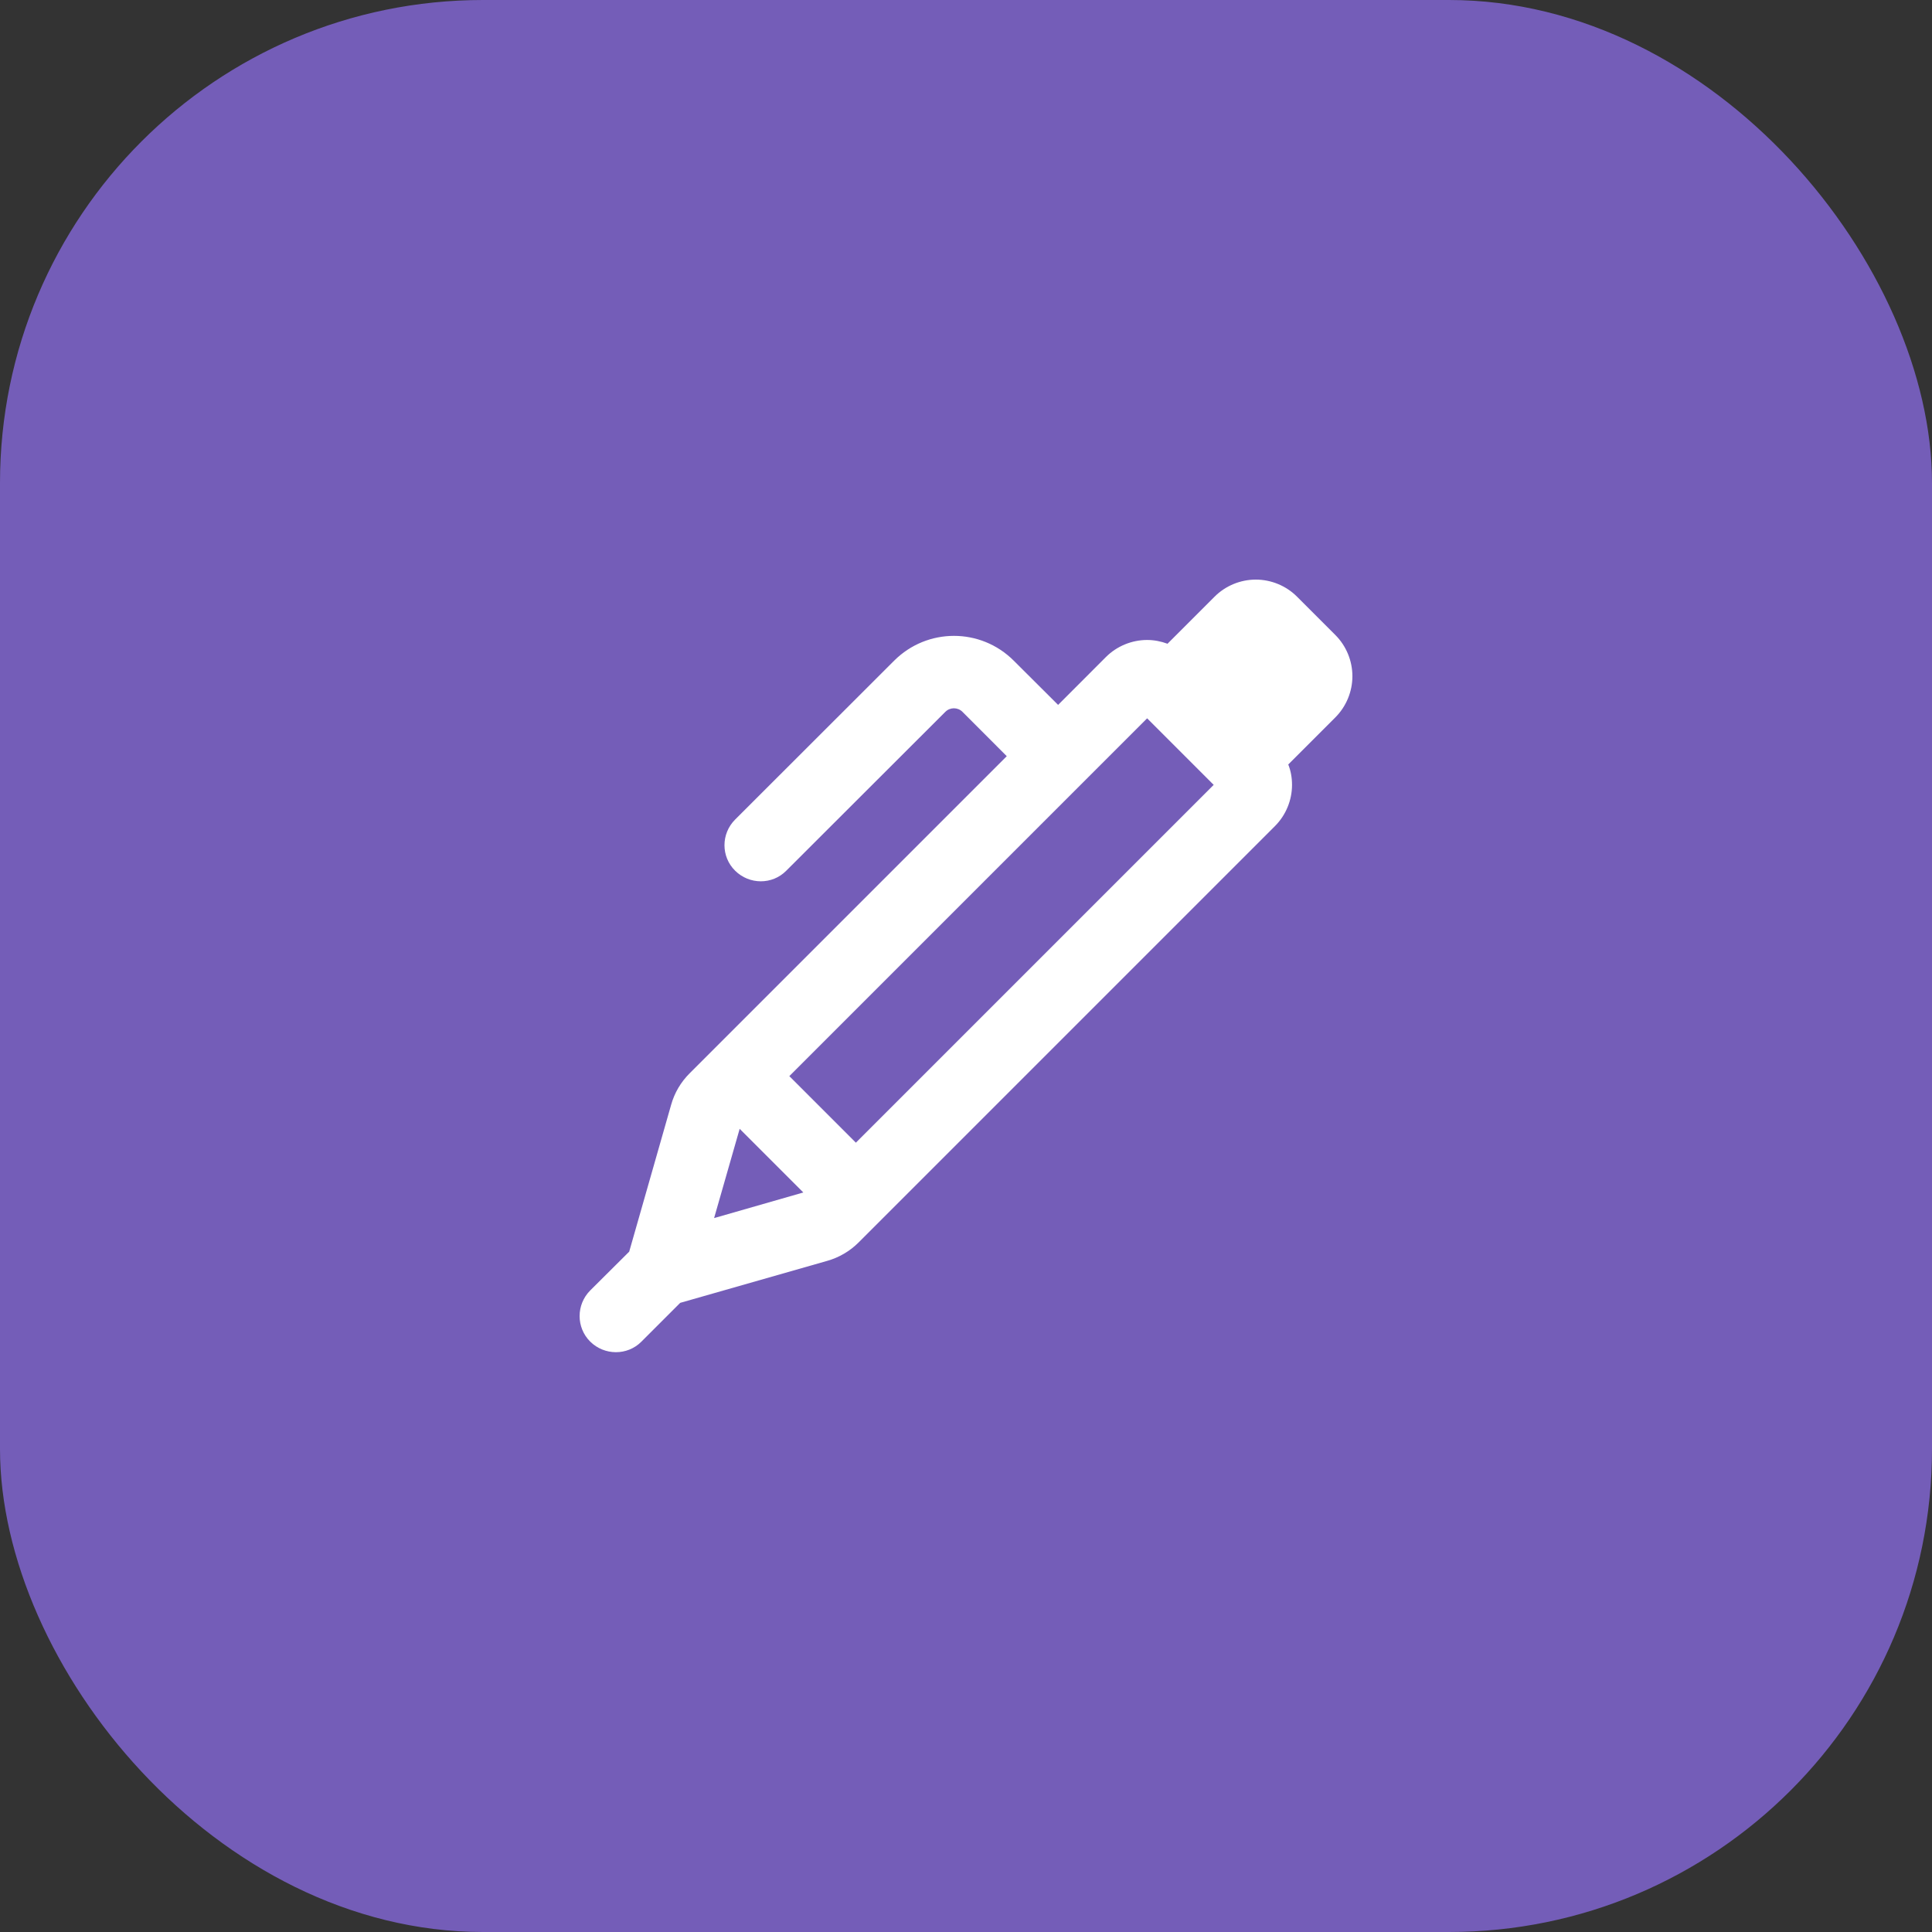
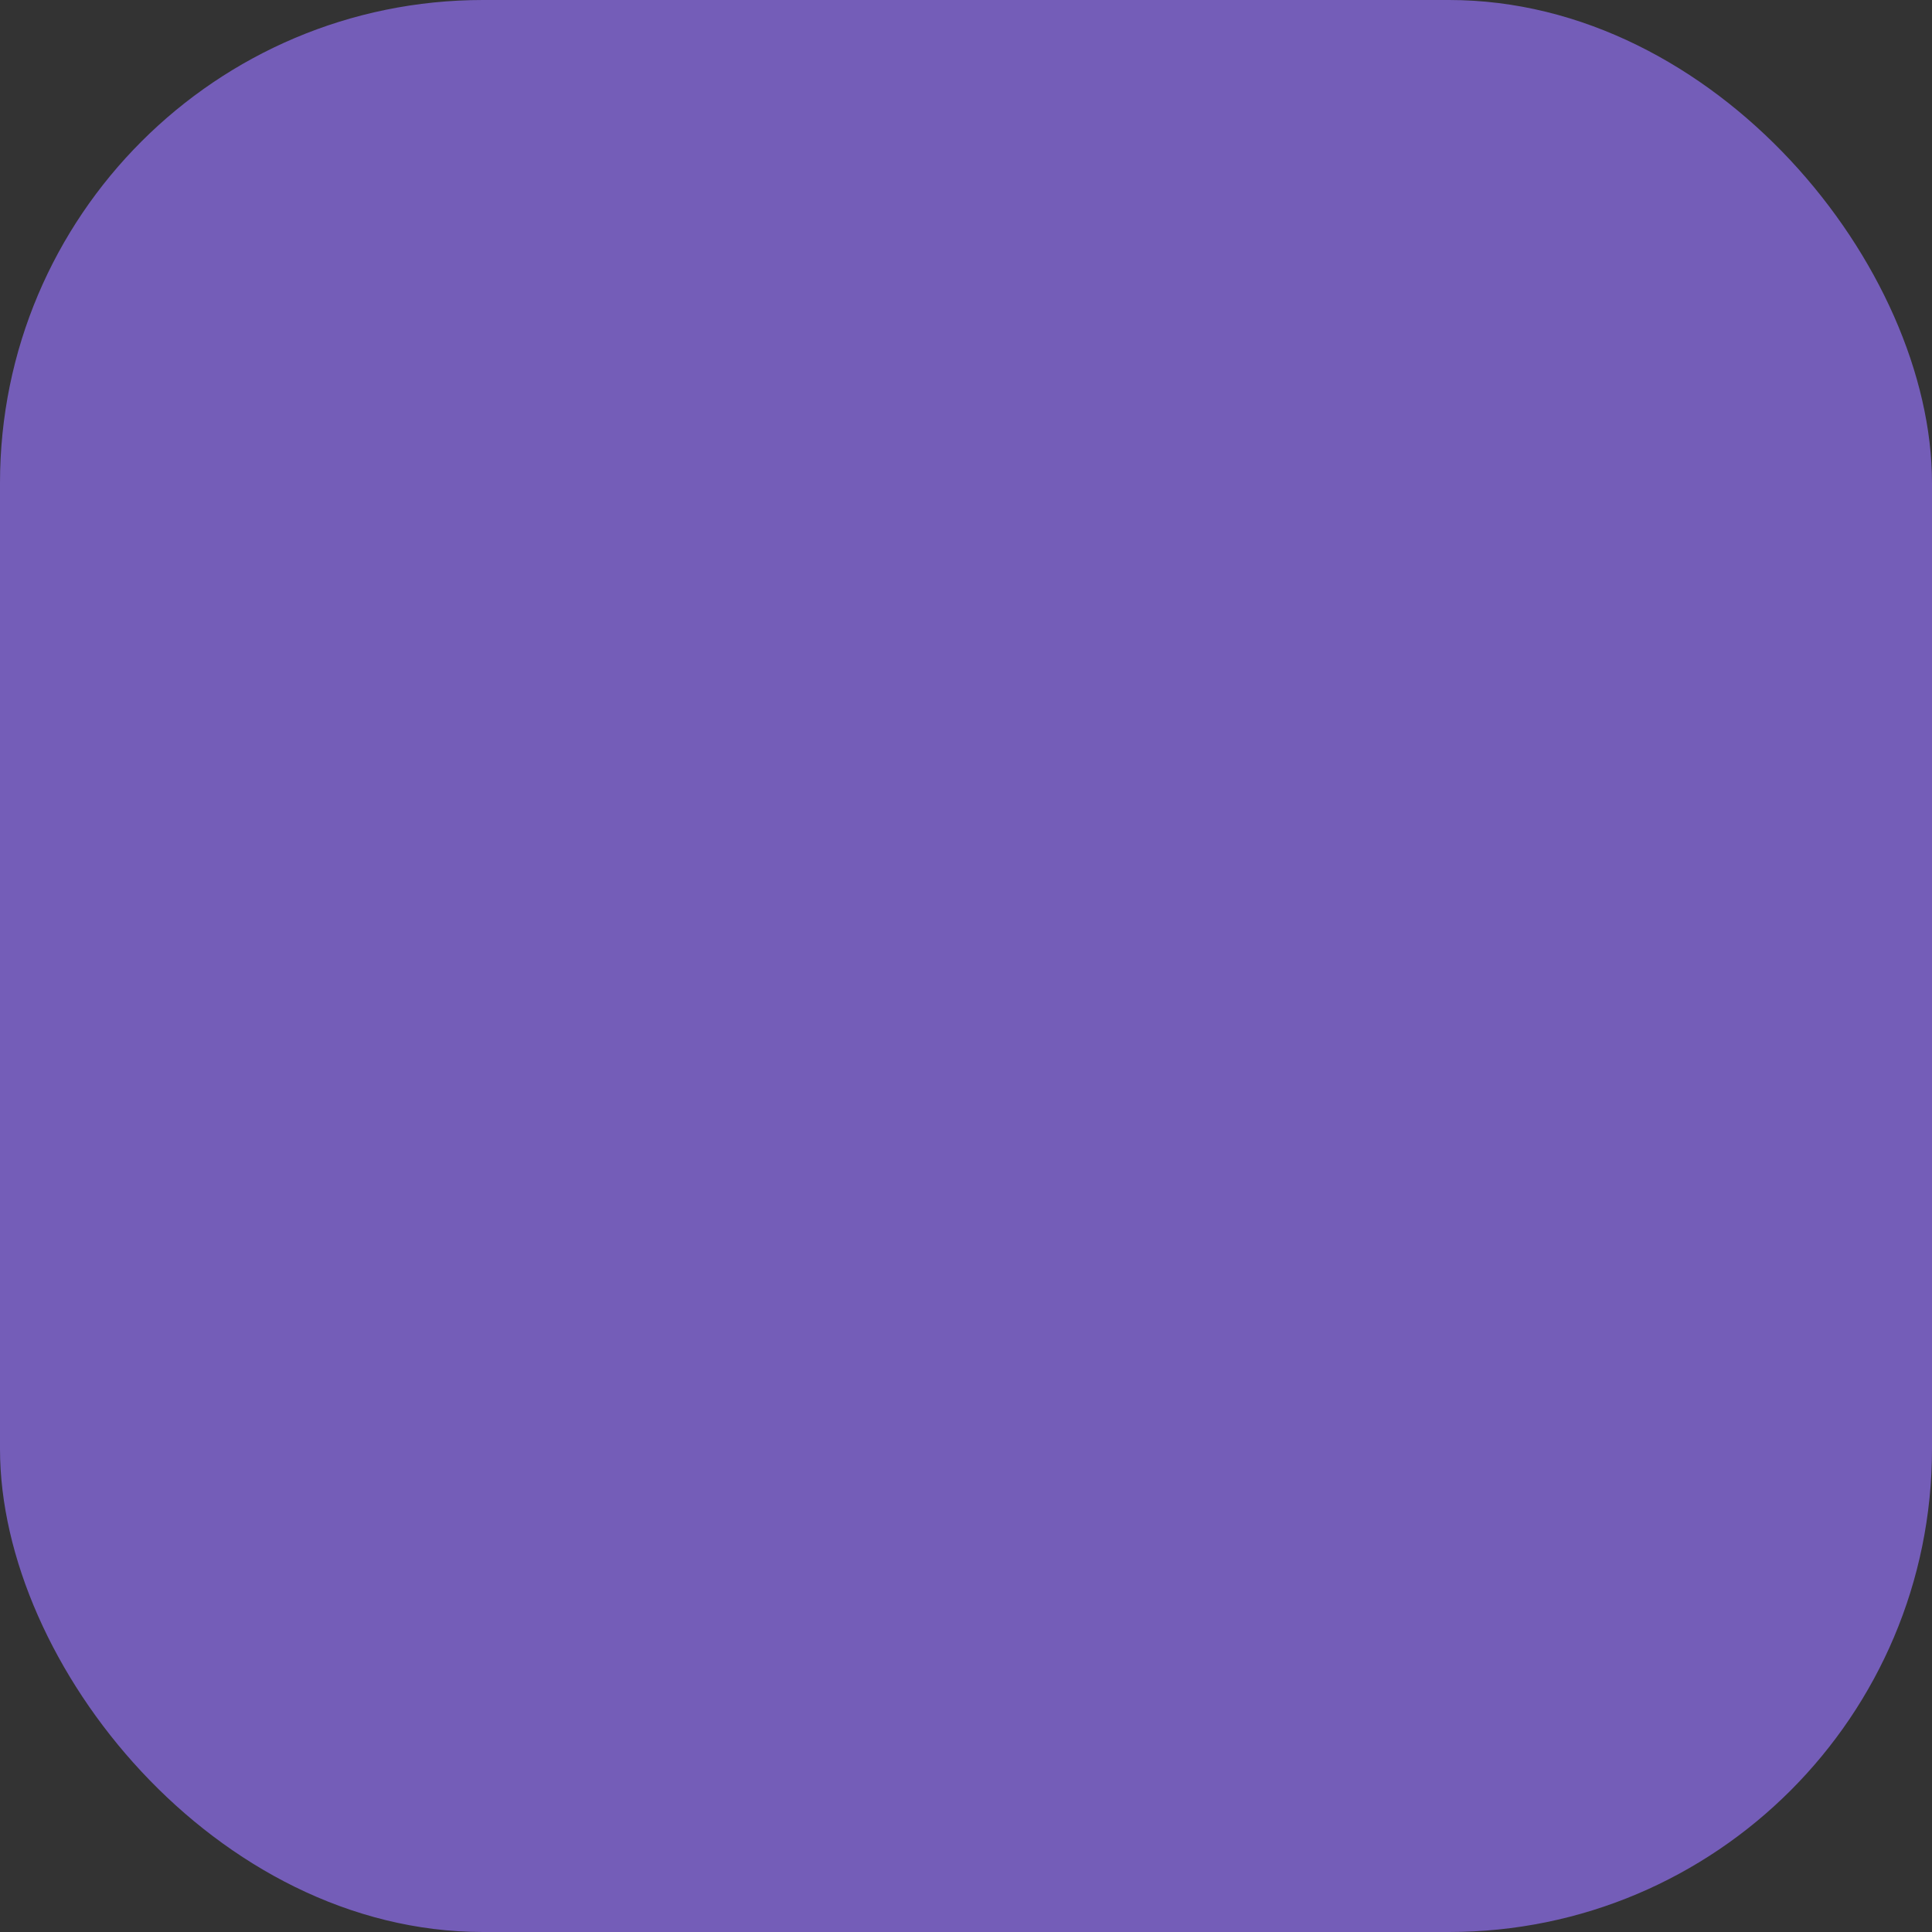
<svg xmlns="http://www.w3.org/2000/svg" width="40" height="40" viewBox="0 0 40 40" fill="none">
  <rect x="0" y="0" width="40" height="40" fill="#333333" stroke="none" />
  <rect width="40" height="40" rx="10" fill="#745DB8" />
-   <path d="M27.647 13.147L26.853 12.353C26.628 12.128 26.319 12 26 12C25.681 12 25.372 12.128 25.147 12.353L24.172 13.328C24.038 13.278 23.894 13.25 23.75 13.25C23.432 13.25 23.122 13.378 22.897 13.603L21.907 14.594L20.988 13.678C20.304 12.994 19.198 12.994 18.513 13.678L15.22 16.968C14.926 17.262 14.926 17.737 15.22 18.027C15.514 18.318 15.989 18.321 16.279 18.027L19.573 14.737C19.67 14.64 19.829 14.64 19.926 14.737L20.844 15.656L14.276 22.224C14.095 22.405 13.964 22.627 13.895 22.874L13.027 25.914L12.22 26.717C11.927 27.011 11.927 27.486 12.22 27.777C12.514 28.067 12.989 28.07 13.28 27.777L14.083 26.974L17.126 26.105C17.37 26.036 17.595 25.905 17.776 25.724L26.397 17.103C26.622 16.878 26.75 16.568 26.75 16.25C26.75 16.103 26.725 15.959 26.672 15.828L27.644 14.856C27.872 14.628 28 14.319 28 14C28 13.681 27.872 13.372 27.647 13.147ZM23.75 14.872L25.128 16.25L17.72 23.658L16.342 22.28L23.75 14.872ZM14.786 25.214L15.314 23.371L16.632 24.689L14.789 25.218L14.786 25.214Z" fill="white" />
</svg>